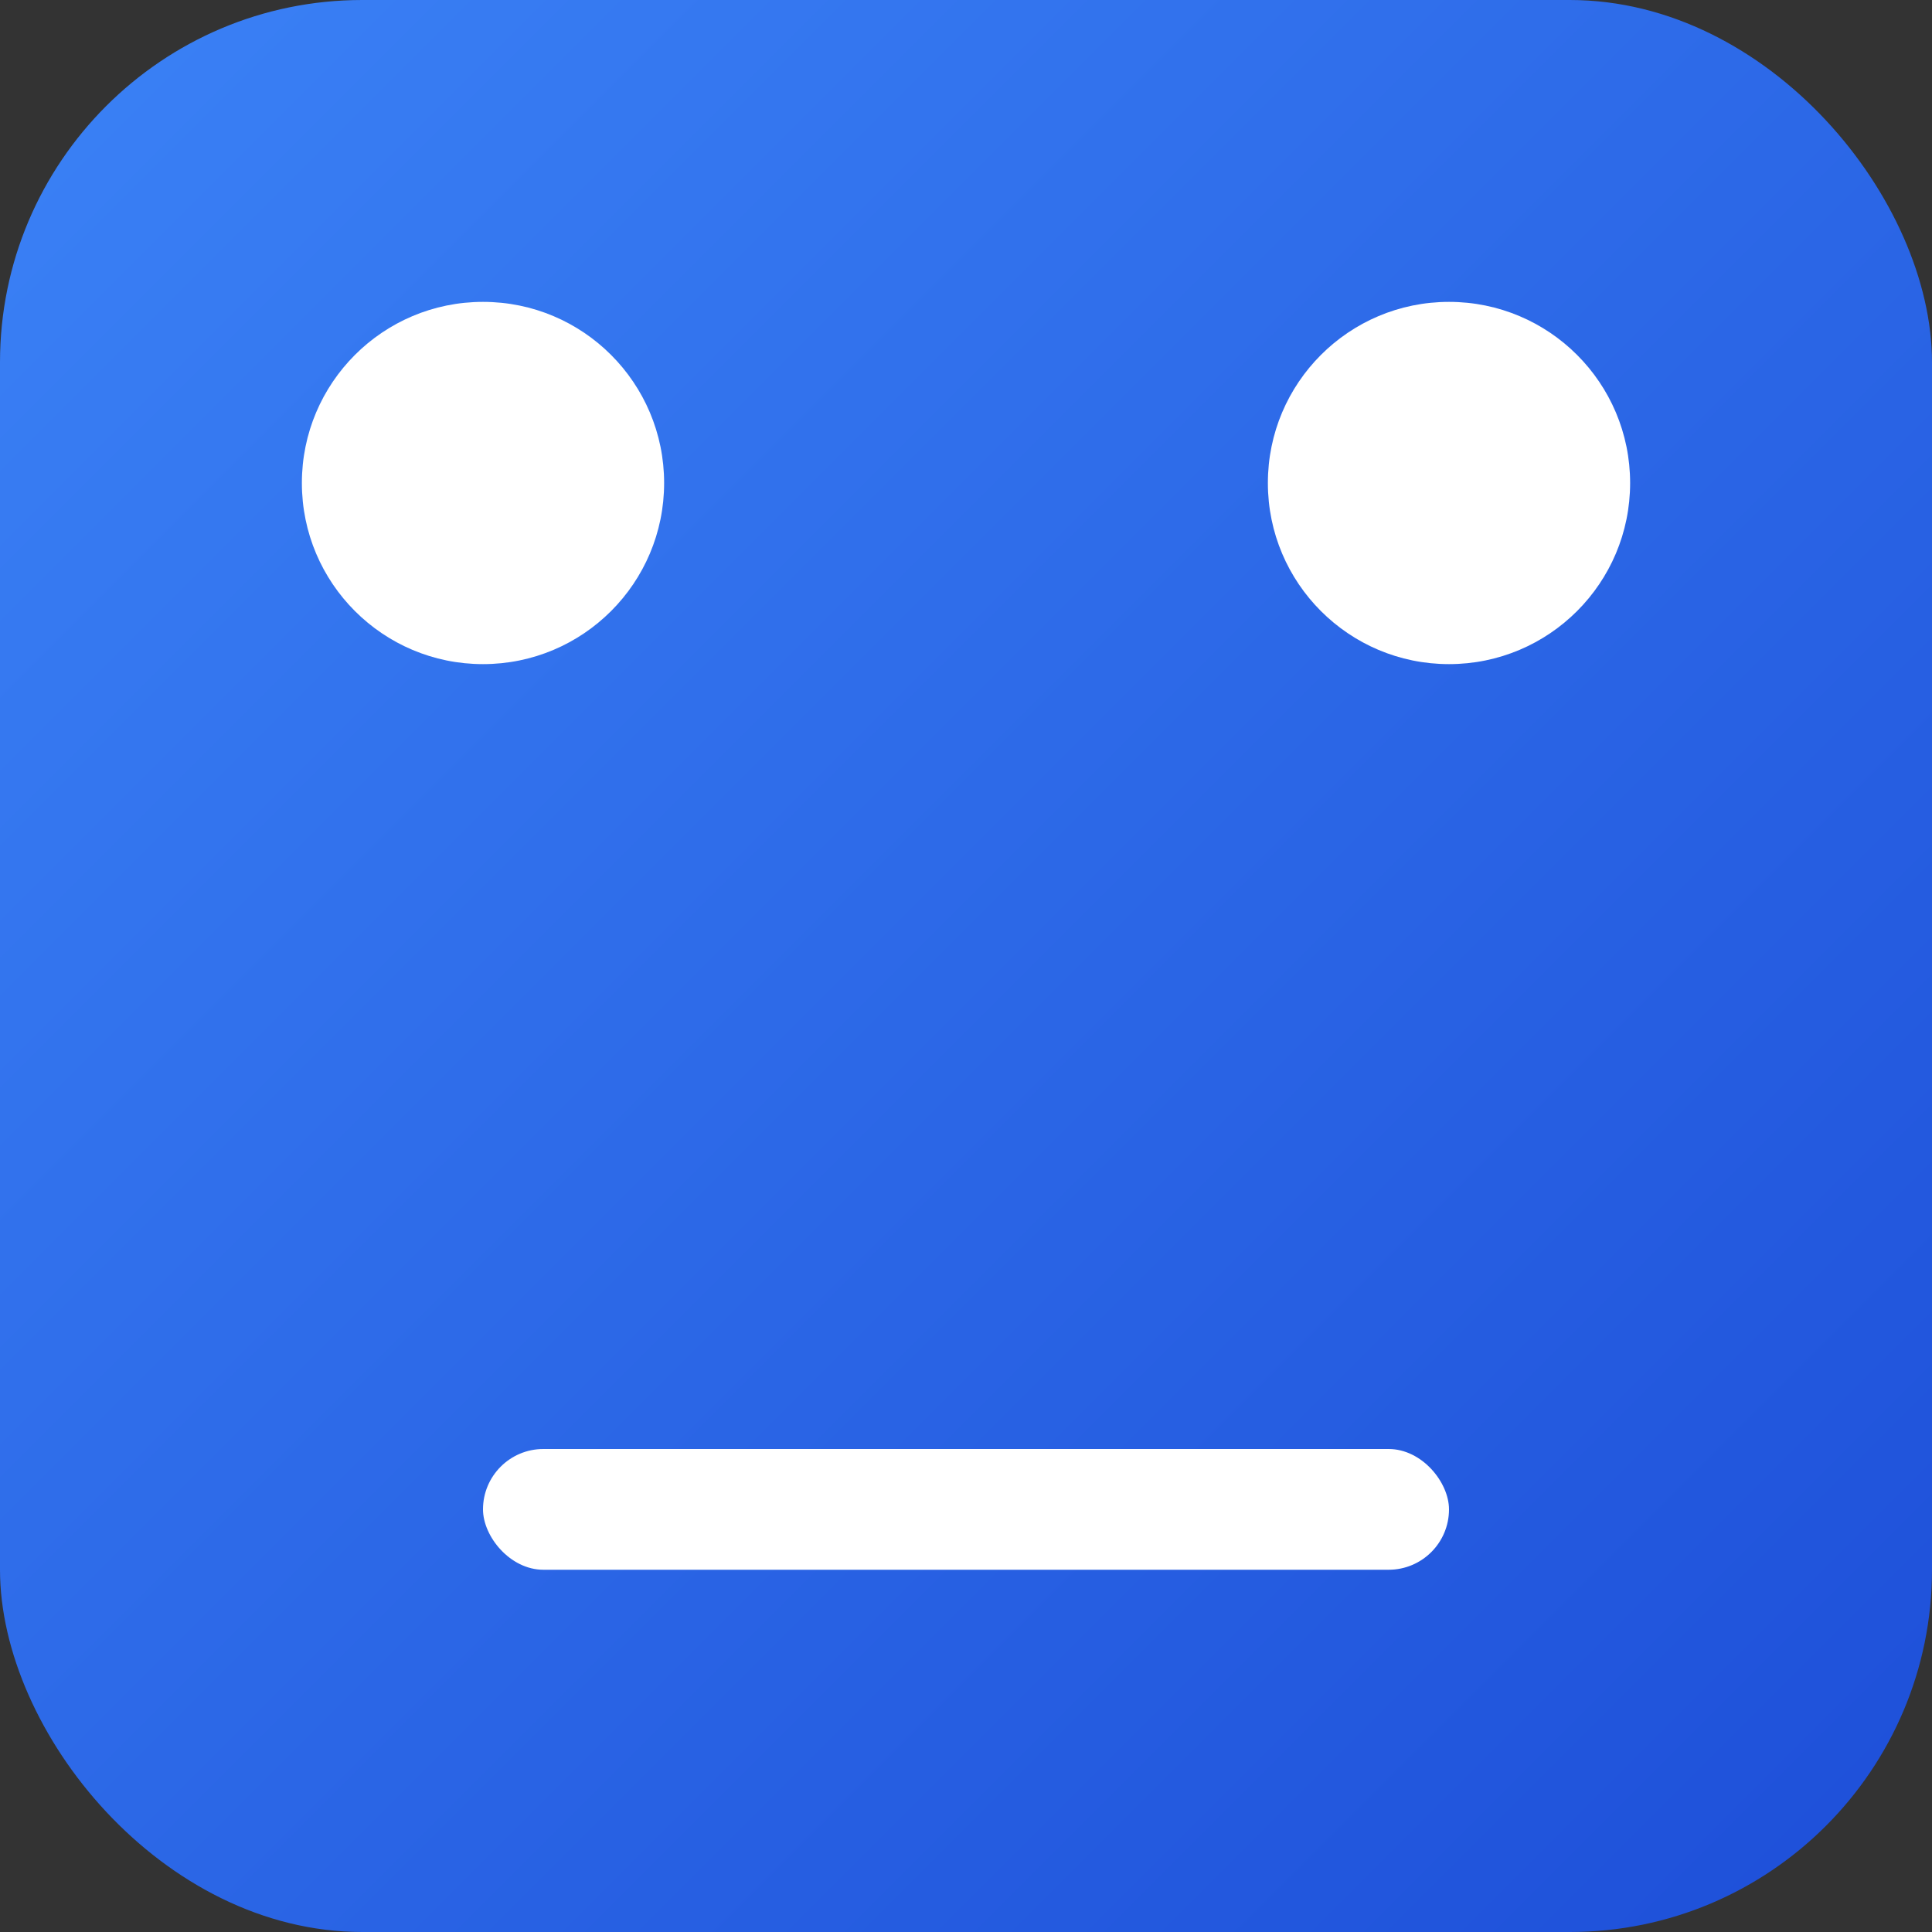
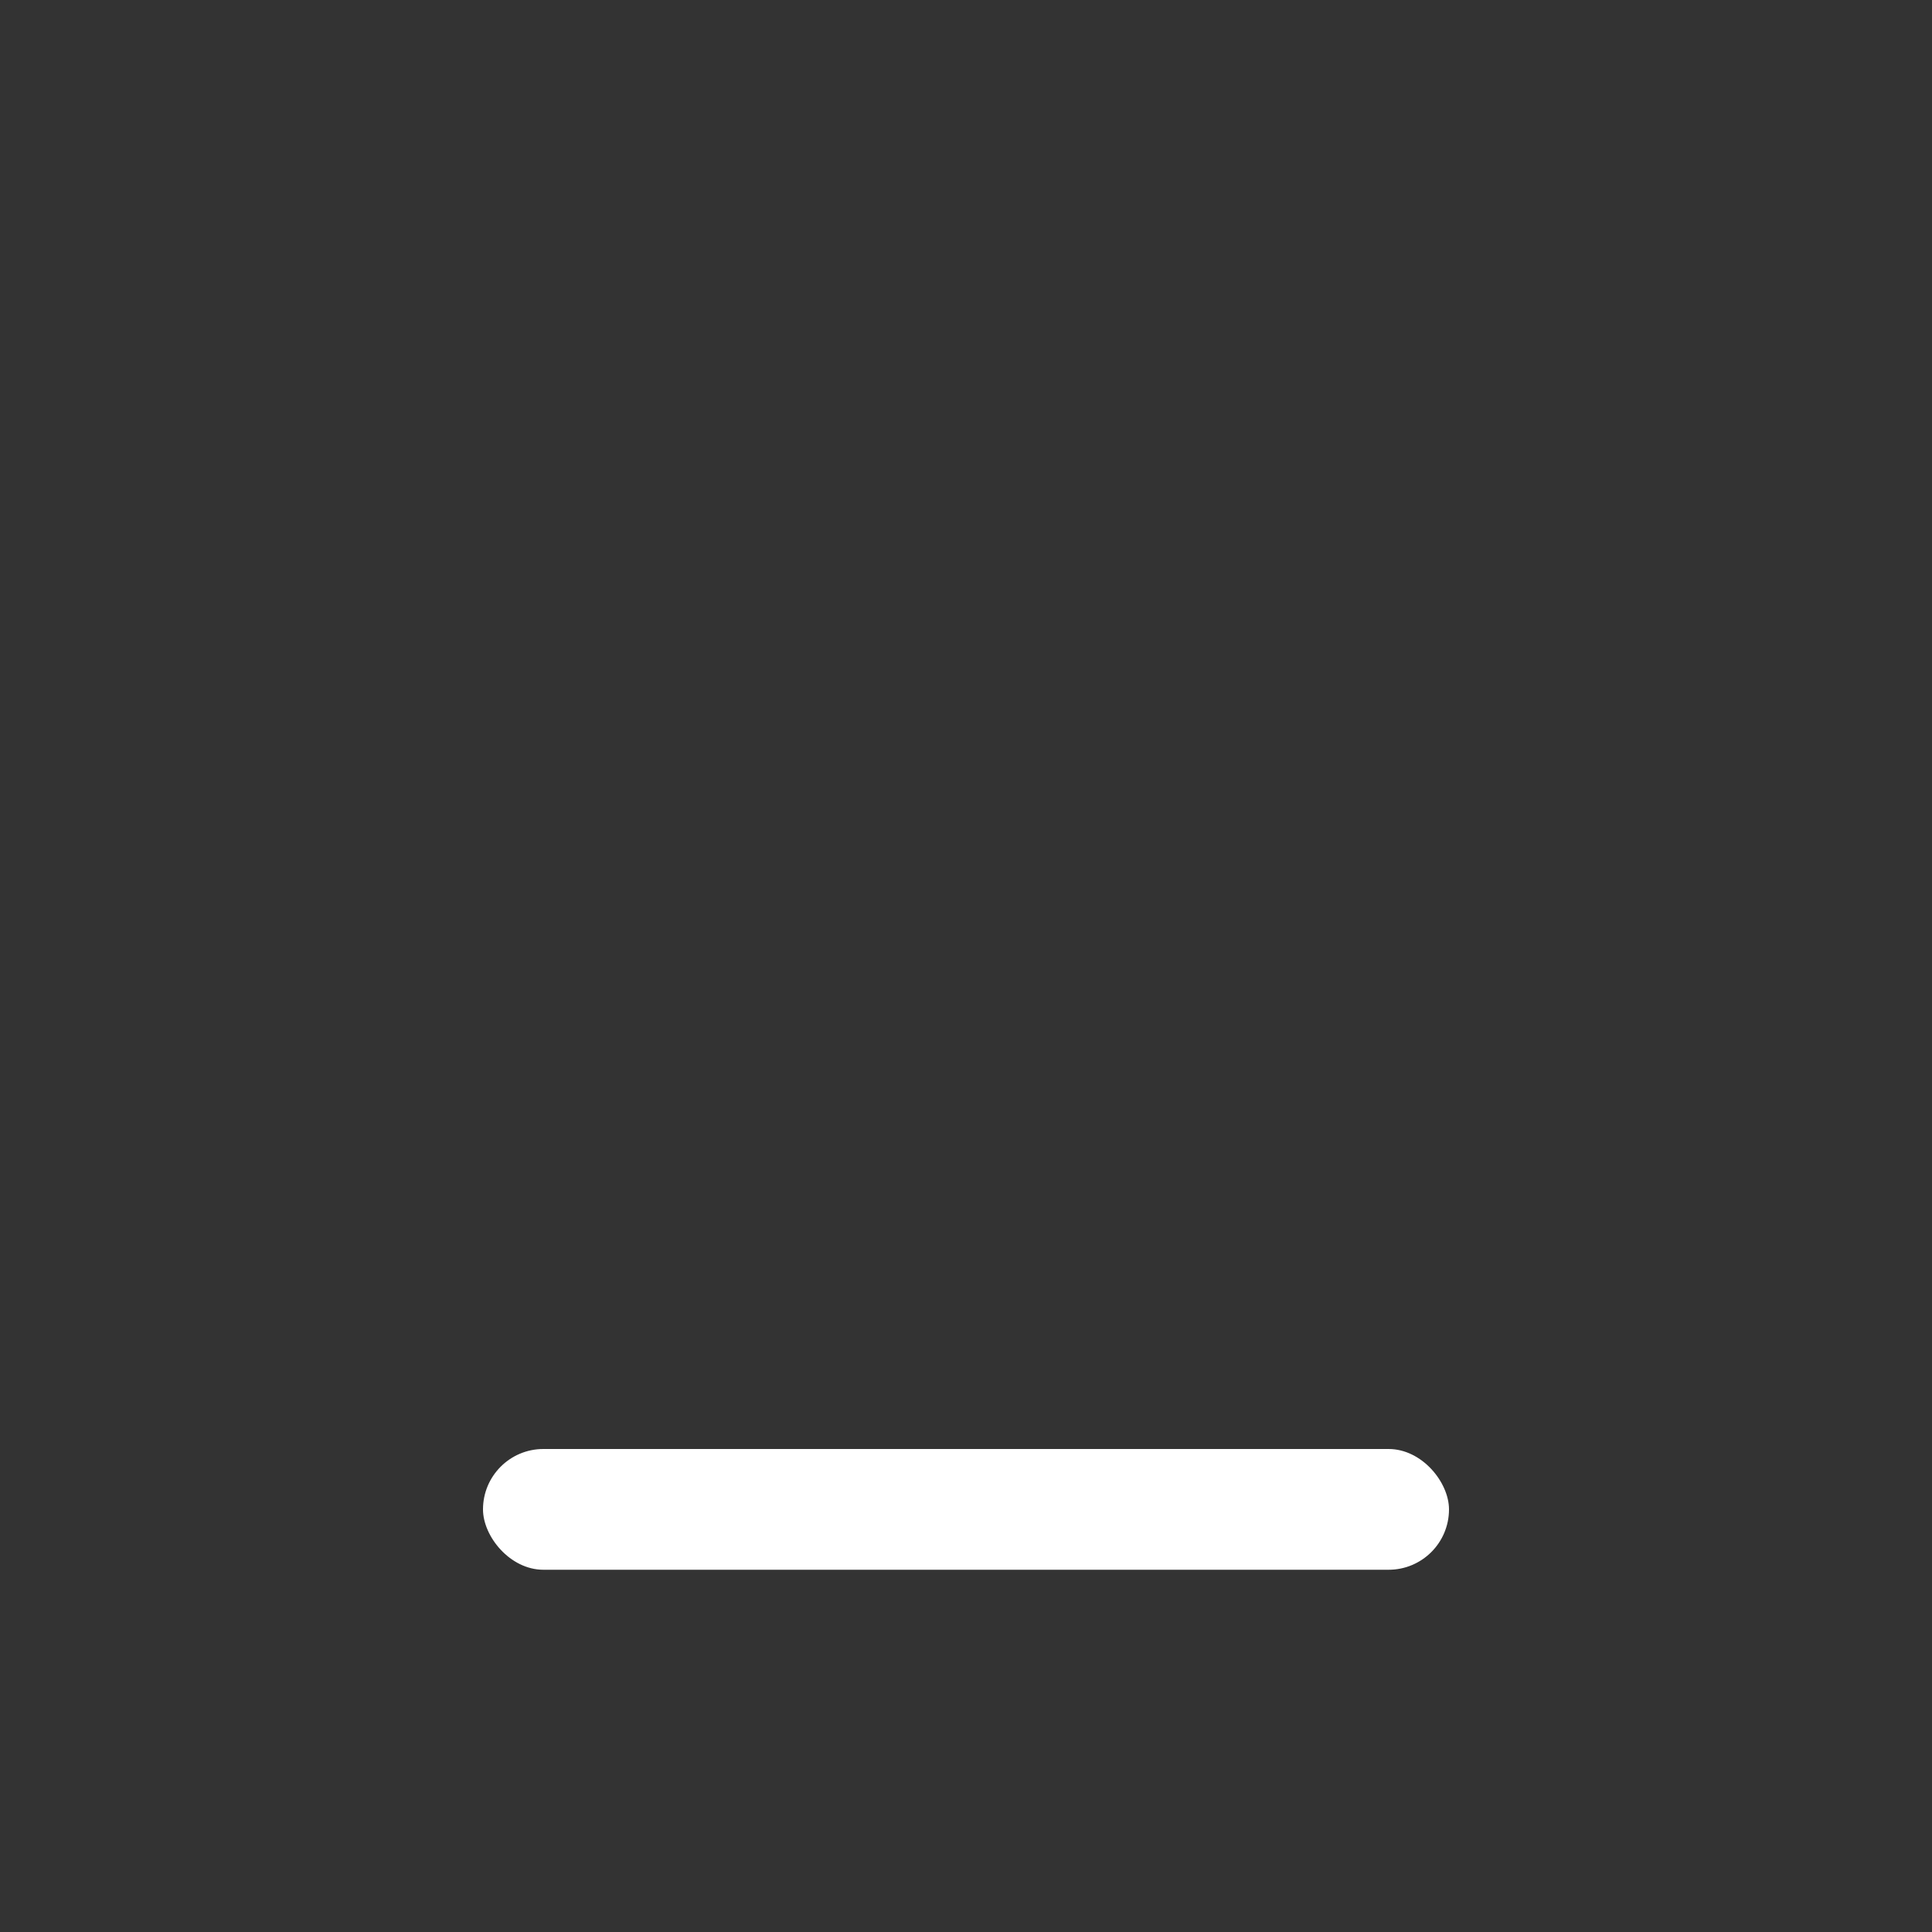
<svg xmlns="http://www.w3.org/2000/svg" viewBox="0 0 32 32">
  <rect x="0" y="0" width="32" height="32" fill="#333333" stroke="none" />
  <defs>
    <linearGradient id="grad" x1="0%" y1="0%" x2="100%" y2="100%">
      <stop offset="0%" stop-color="#3B82F6" />
      <stop offset="100%" stop-color="#1D4ED8" />
    </linearGradient>
  </defs>
-   <rect x="0" y="0" width="32" height="32" rx="6" fill="url(#grad)" />
-   <circle cx="8" cy="8" r="3" fill="white" />
-   <circle cx="24" cy="8" r="3" fill="white" />
  <rect x="8" y="24" width="16" height="2" rx="1" fill="white" />
</svg>